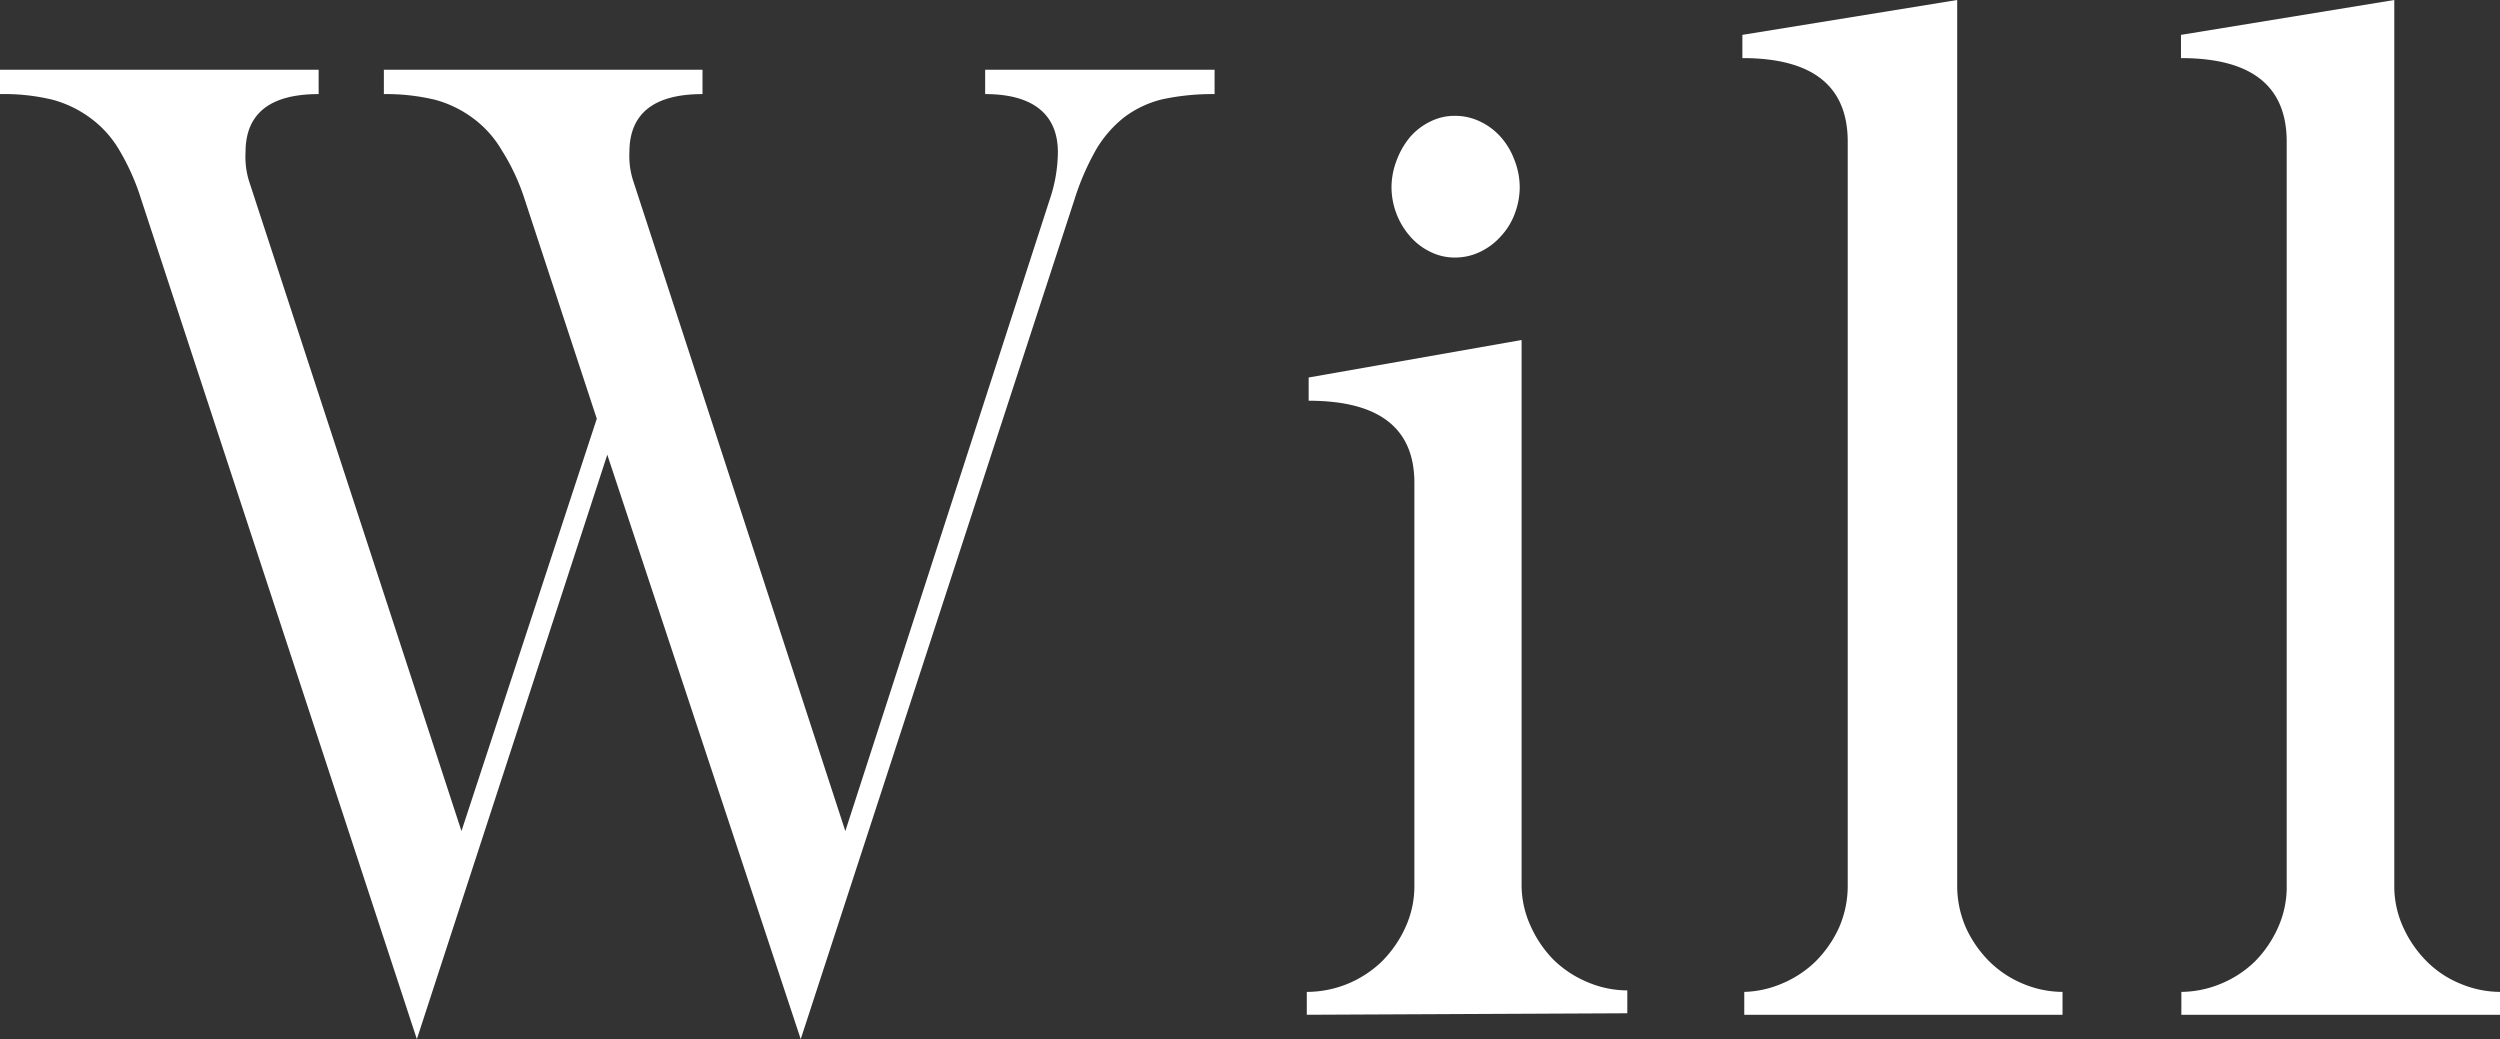
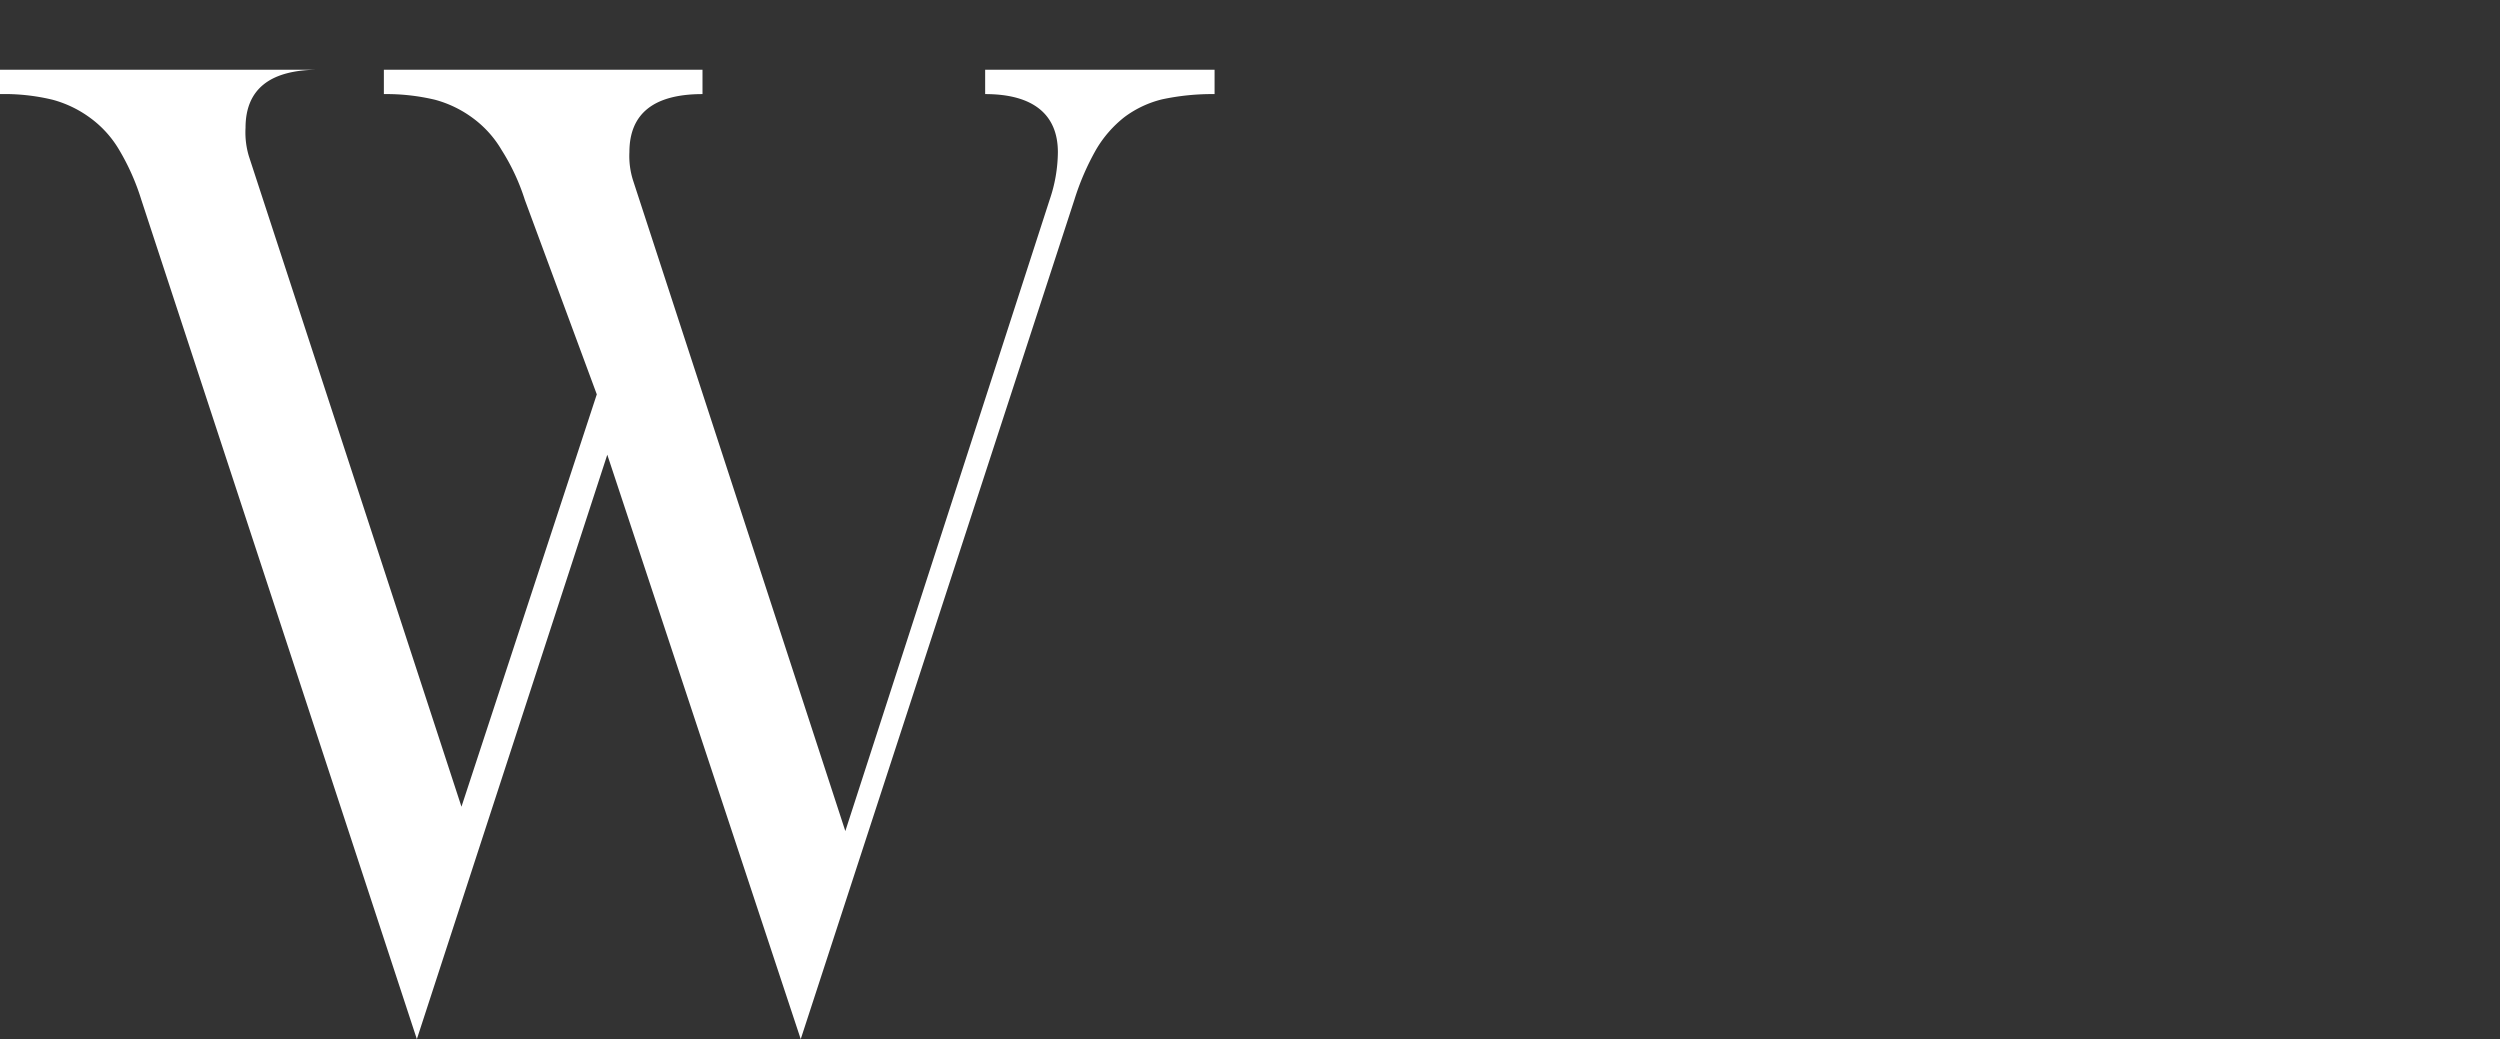
<svg xmlns="http://www.w3.org/2000/svg" viewBox="0 0 66.69 27.72">
  <rect x="0" y="0" width="66.69" height="27.72" fill="#333333" stroke="none" />
  <defs>
    <style>.cls-1{fill:#fff;}</style>
  </defs>
  <g id="レイヤー_2" data-name="レイヤー 2">
    <g id="デザイン">
-       <path class="cls-1" d="M32.4,2.51a6.37,6.37,0,0,0-1.4.14,2.79,2.79,0,0,0-1,.47,3.09,3.09,0,0,0-.76.87,6.8,6.8,0,0,0-.58,1.34l-7.3,22.39L16.2,12.13,11.12,27.72,3.77,5.33A6.15,6.15,0,0,0,3.18,4a2.83,2.83,0,0,0-.78-.86,3,3,0,0,0-1-.48A5.46,5.46,0,0,0,0,2.51V1.86H8.5v.65c-1.3,0-1.95.52-1.95,1.55a2.2,2.2,0,0,0,.09.76l5.67,17.35,3.61-11L14,5.33A5.7,5.7,0,0,0,13.38,4a2.83,2.83,0,0,0-.78-.86,3,3,0,0,0-1-.48,5.6,5.6,0,0,0-1.36-.15V1.86h8.5v.65c-1.3,0-1.95.52-1.95,1.55a2.14,2.14,0,0,0,.1.76l5.66,17.35L28,5.33a4,4,0,0,0,.22-1.27c0-1-.65-1.55-1.94-1.55V1.86H32.4Z" />
-       <path class="cls-1" d="M34.86,27.07v-.61a2.89,2.89,0,0,0,2-.81,3.08,3.08,0,0,0,.63-.91,2.63,2.63,0,0,0,.24-1.13V12.88q0-2.19-2.82-2.19v-.62l5.68-1v14.5a2.63,2.63,0,0,0,.24,1.13,3.06,3.06,0,0,0,.62.91,2.87,2.87,0,0,0,.9.59,2.72,2.72,0,0,0,1.06.22v.61ZM40.54,5a2,2,0,0,1-.14.72,1.79,1.79,0,0,1-.37.59,1.72,1.72,0,0,1-.55.41,1.53,1.53,0,0,1-.67.15,1.44,1.44,0,0,1-.65-.15,1.68,1.68,0,0,1-.54-.41A2,2,0,0,1,37.12,5a2,2,0,0,1,.14-.73,2.1,2.1,0,0,1,.36-.62,1.68,1.68,0,0,1,.54-.41,1.44,1.44,0,0,1,.65-.15,1.53,1.53,0,0,1,.67.15,1.72,1.72,0,0,1,.55.41,1.93,1.93,0,0,1,.37.62A2,2,0,0,1,40.54,5Z" />
-       <path class="cls-1" d="M46.53,27.07v-.61a2.74,2.74,0,0,0,1-.22,2.87,2.87,0,0,0,.9-.59,3.08,3.08,0,0,0,.63-.91,2.78,2.78,0,0,0,.23-1.13V3.78c0-1.49-.94-2.23-2.81-2.23V.93L52.21,0V23.61a2.78,2.78,0,0,0,.23,1.13,3.08,3.08,0,0,0,.63.91,2.82,2.82,0,0,0,.89.59,2.76,2.76,0,0,0,1.06.22v.61Z" />
-       <path class="cls-1" d="M58.19,27.07v-.61a2.83,2.83,0,0,0,1.06-.22,2.87,2.87,0,0,0,.9-.59,3.06,3.06,0,0,0,.62-.91A2.63,2.63,0,0,0,61,23.61V3.78c0-1.49-.94-2.23-2.82-2.23V.93L63.87,0V23.61a2.63,2.63,0,0,0,.24,1.13,3.08,3.08,0,0,0,.63.91,2.71,2.71,0,0,0,.89.59,2.76,2.76,0,0,0,1.06.22v.61Z" />
+       <path class="cls-1" d="M32.4,2.51a6.37,6.37,0,0,0-1.4.14,2.79,2.79,0,0,0-1,.47,3.09,3.09,0,0,0-.76.87,6.8,6.8,0,0,0-.58,1.34l-7.3,22.39L16.2,12.13,11.12,27.72,3.77,5.33A6.15,6.15,0,0,0,3.18,4a2.83,2.83,0,0,0-.78-.86,3,3,0,0,0-1-.48A5.46,5.46,0,0,0,0,2.51V1.86H8.5c-1.3,0-1.95.52-1.95,1.55a2.2,2.2,0,0,0,.09.76l5.67,17.35,3.61-11L14,5.33A5.7,5.7,0,0,0,13.38,4a2.83,2.83,0,0,0-.78-.86,3,3,0,0,0-1-.48,5.6,5.6,0,0,0-1.36-.15V1.86h8.5v.65c-1.3,0-1.95.52-1.95,1.55a2.14,2.14,0,0,0,.1.76l5.66,17.35L28,5.33a4,4,0,0,0,.22-1.27c0-1-.65-1.55-1.94-1.55V1.86H32.4Z" />
    </g>
  </g>
</svg>